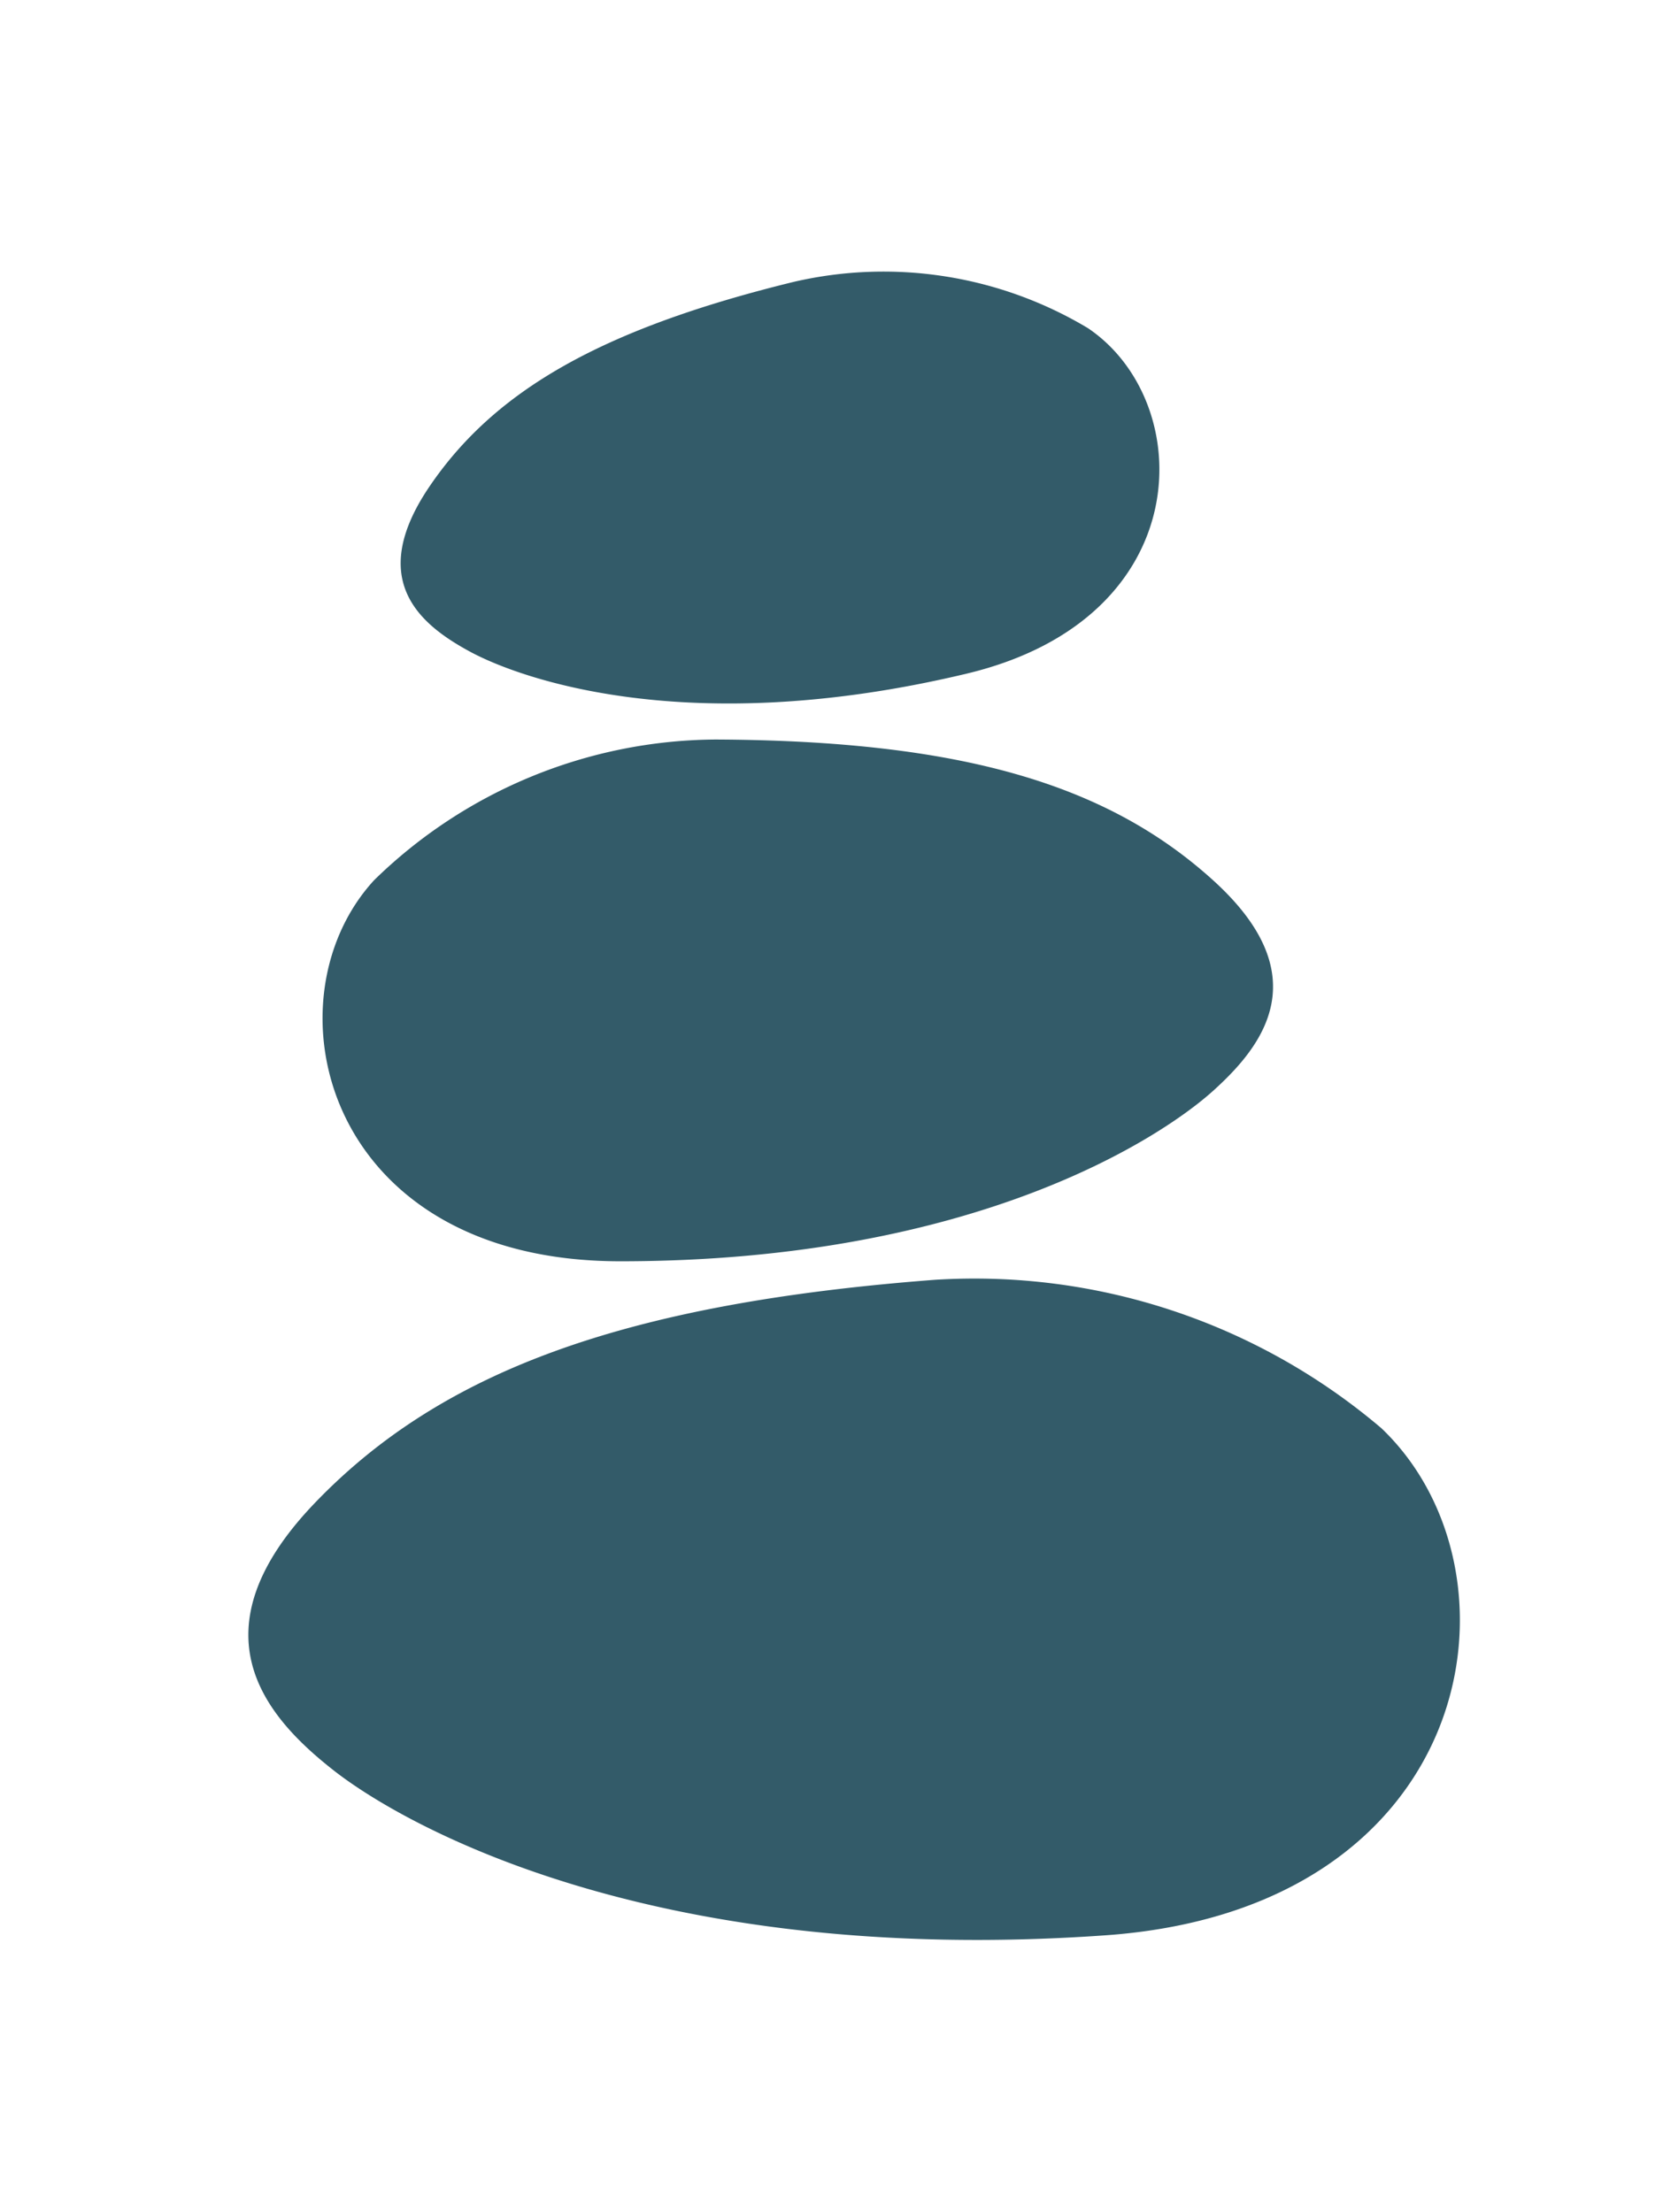
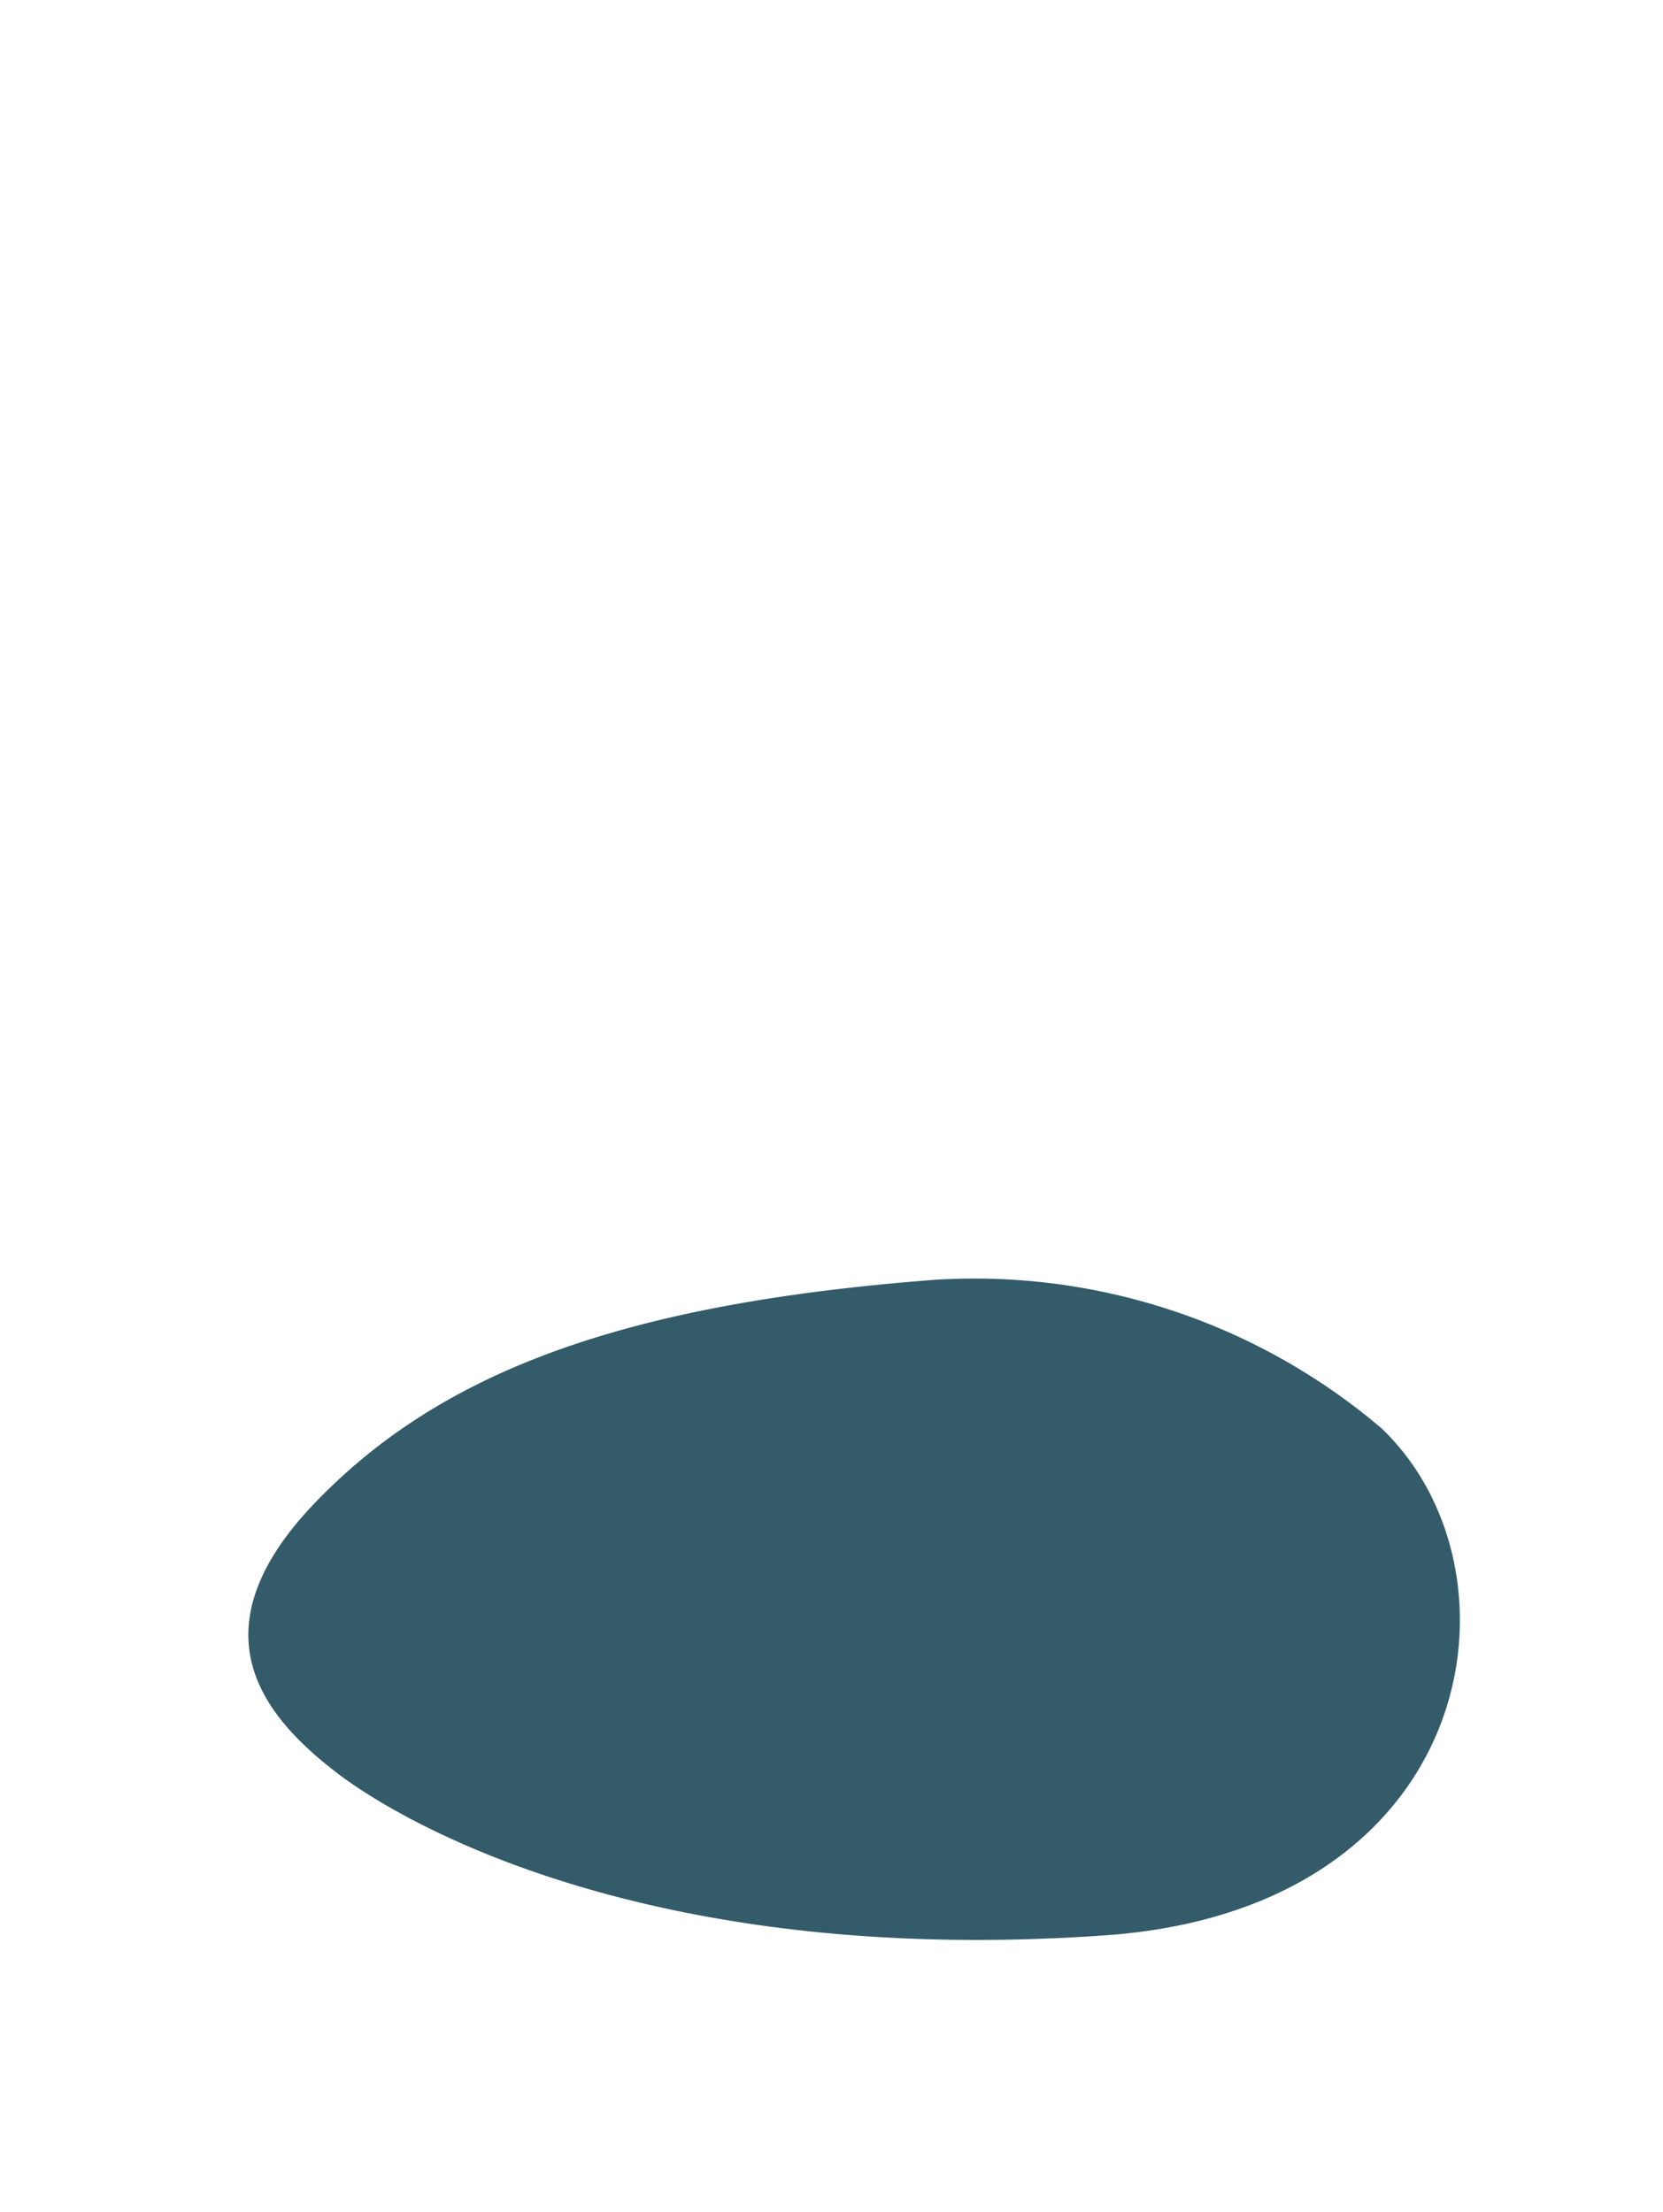
<svg xmlns="http://www.w3.org/2000/svg" id="Lager_1" data-name="Lager 1" viewBox="0 0 89.64 119.25">
  <defs>
    <style>.cls-1{fill:#335b69;}</style>
  </defs>
  <title>symbols</title>
-   <path class="cls-1" d="M20.17,47.45a26.56,26.56,0,0,1,18.41-7.58c13.29.06,21.12,2.44,26.8,7.58s2.71,8.93,0,11.37S52.65,68,33.43,68C17.46,68,14.21,53.92,20.17,47.45Z" />
  <path class="cls-1" d="M74.46,77a33.86,33.86,0,0,0-24.08-8C33.48,70.29,23.74,74,17,81s-2.65,11.6,1,14.46,17,10.58,41.44,8.89C79.72,103,82.6,84.75,74.46,77Z" />
-   <path class="cls-1" d="M58.64,17.69A21.43,21.43,0,0,0,42.77,15.2c-10.41,2.55-16.11,5.88-19.6,11s-.45,7.51,2.14,8.92S37,39.93,52.1,36.32C64.63,33.33,64.53,21.65,58.64,17.69Z" />
</svg>